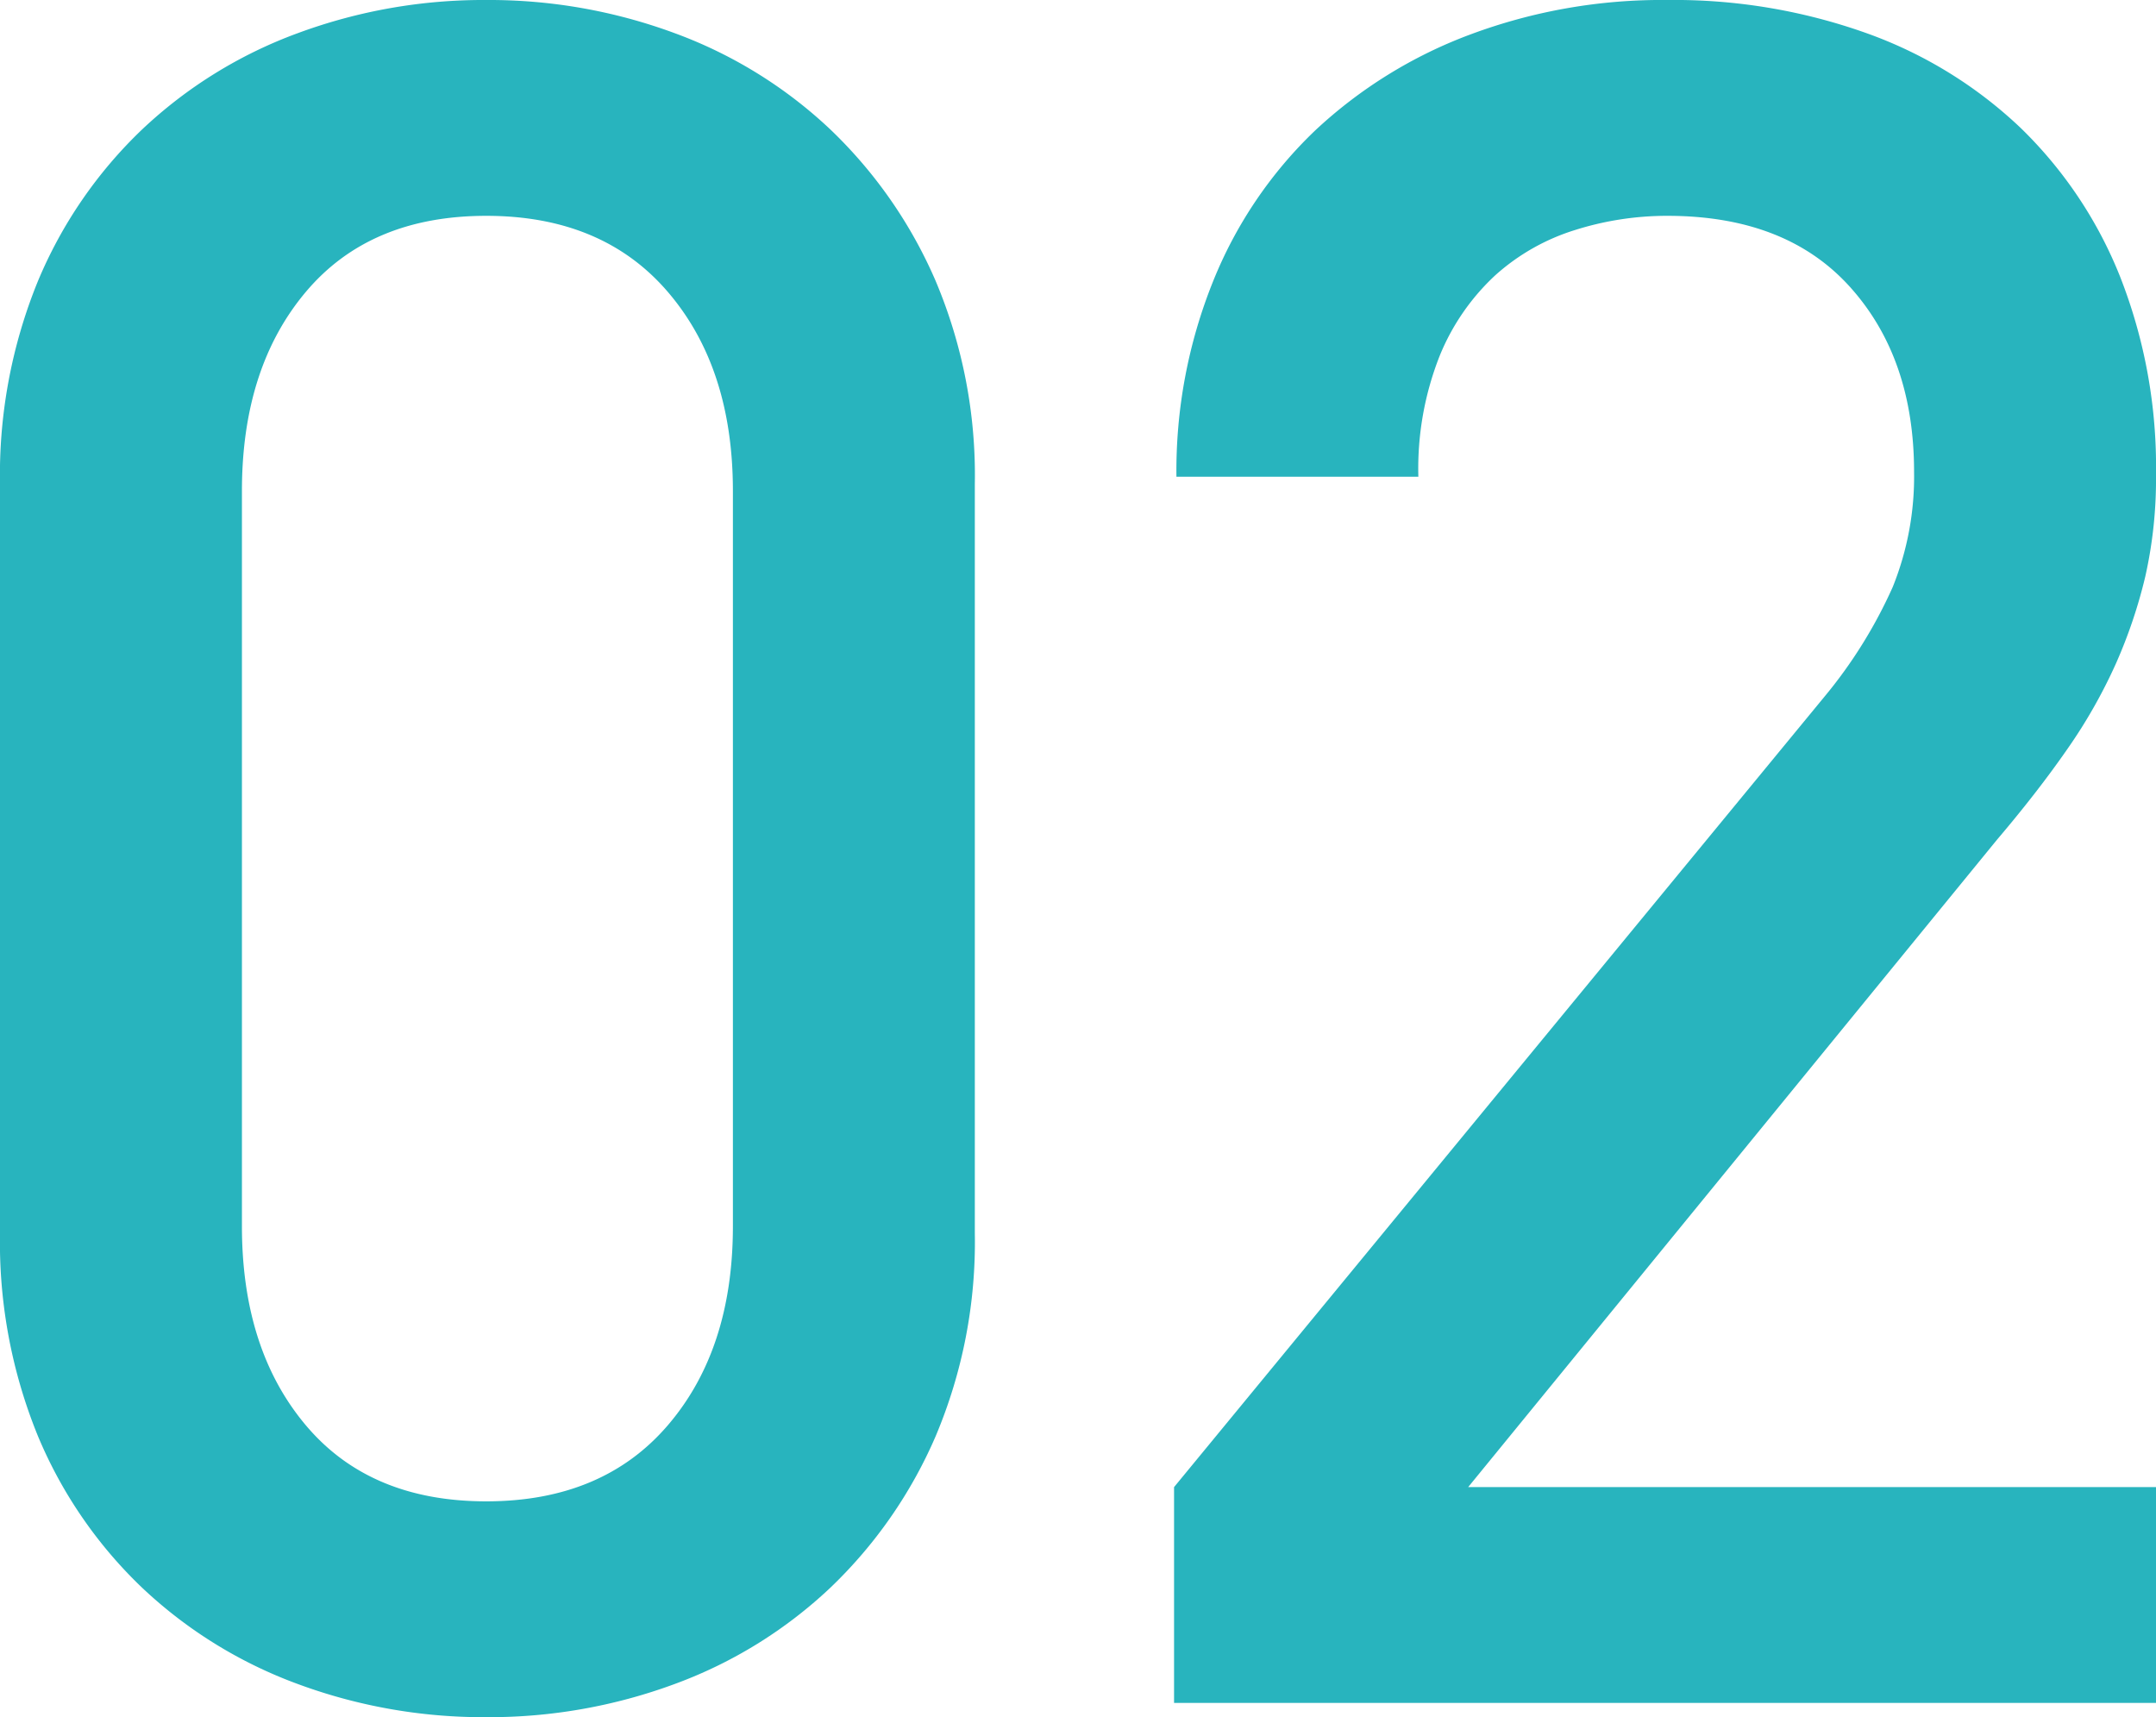
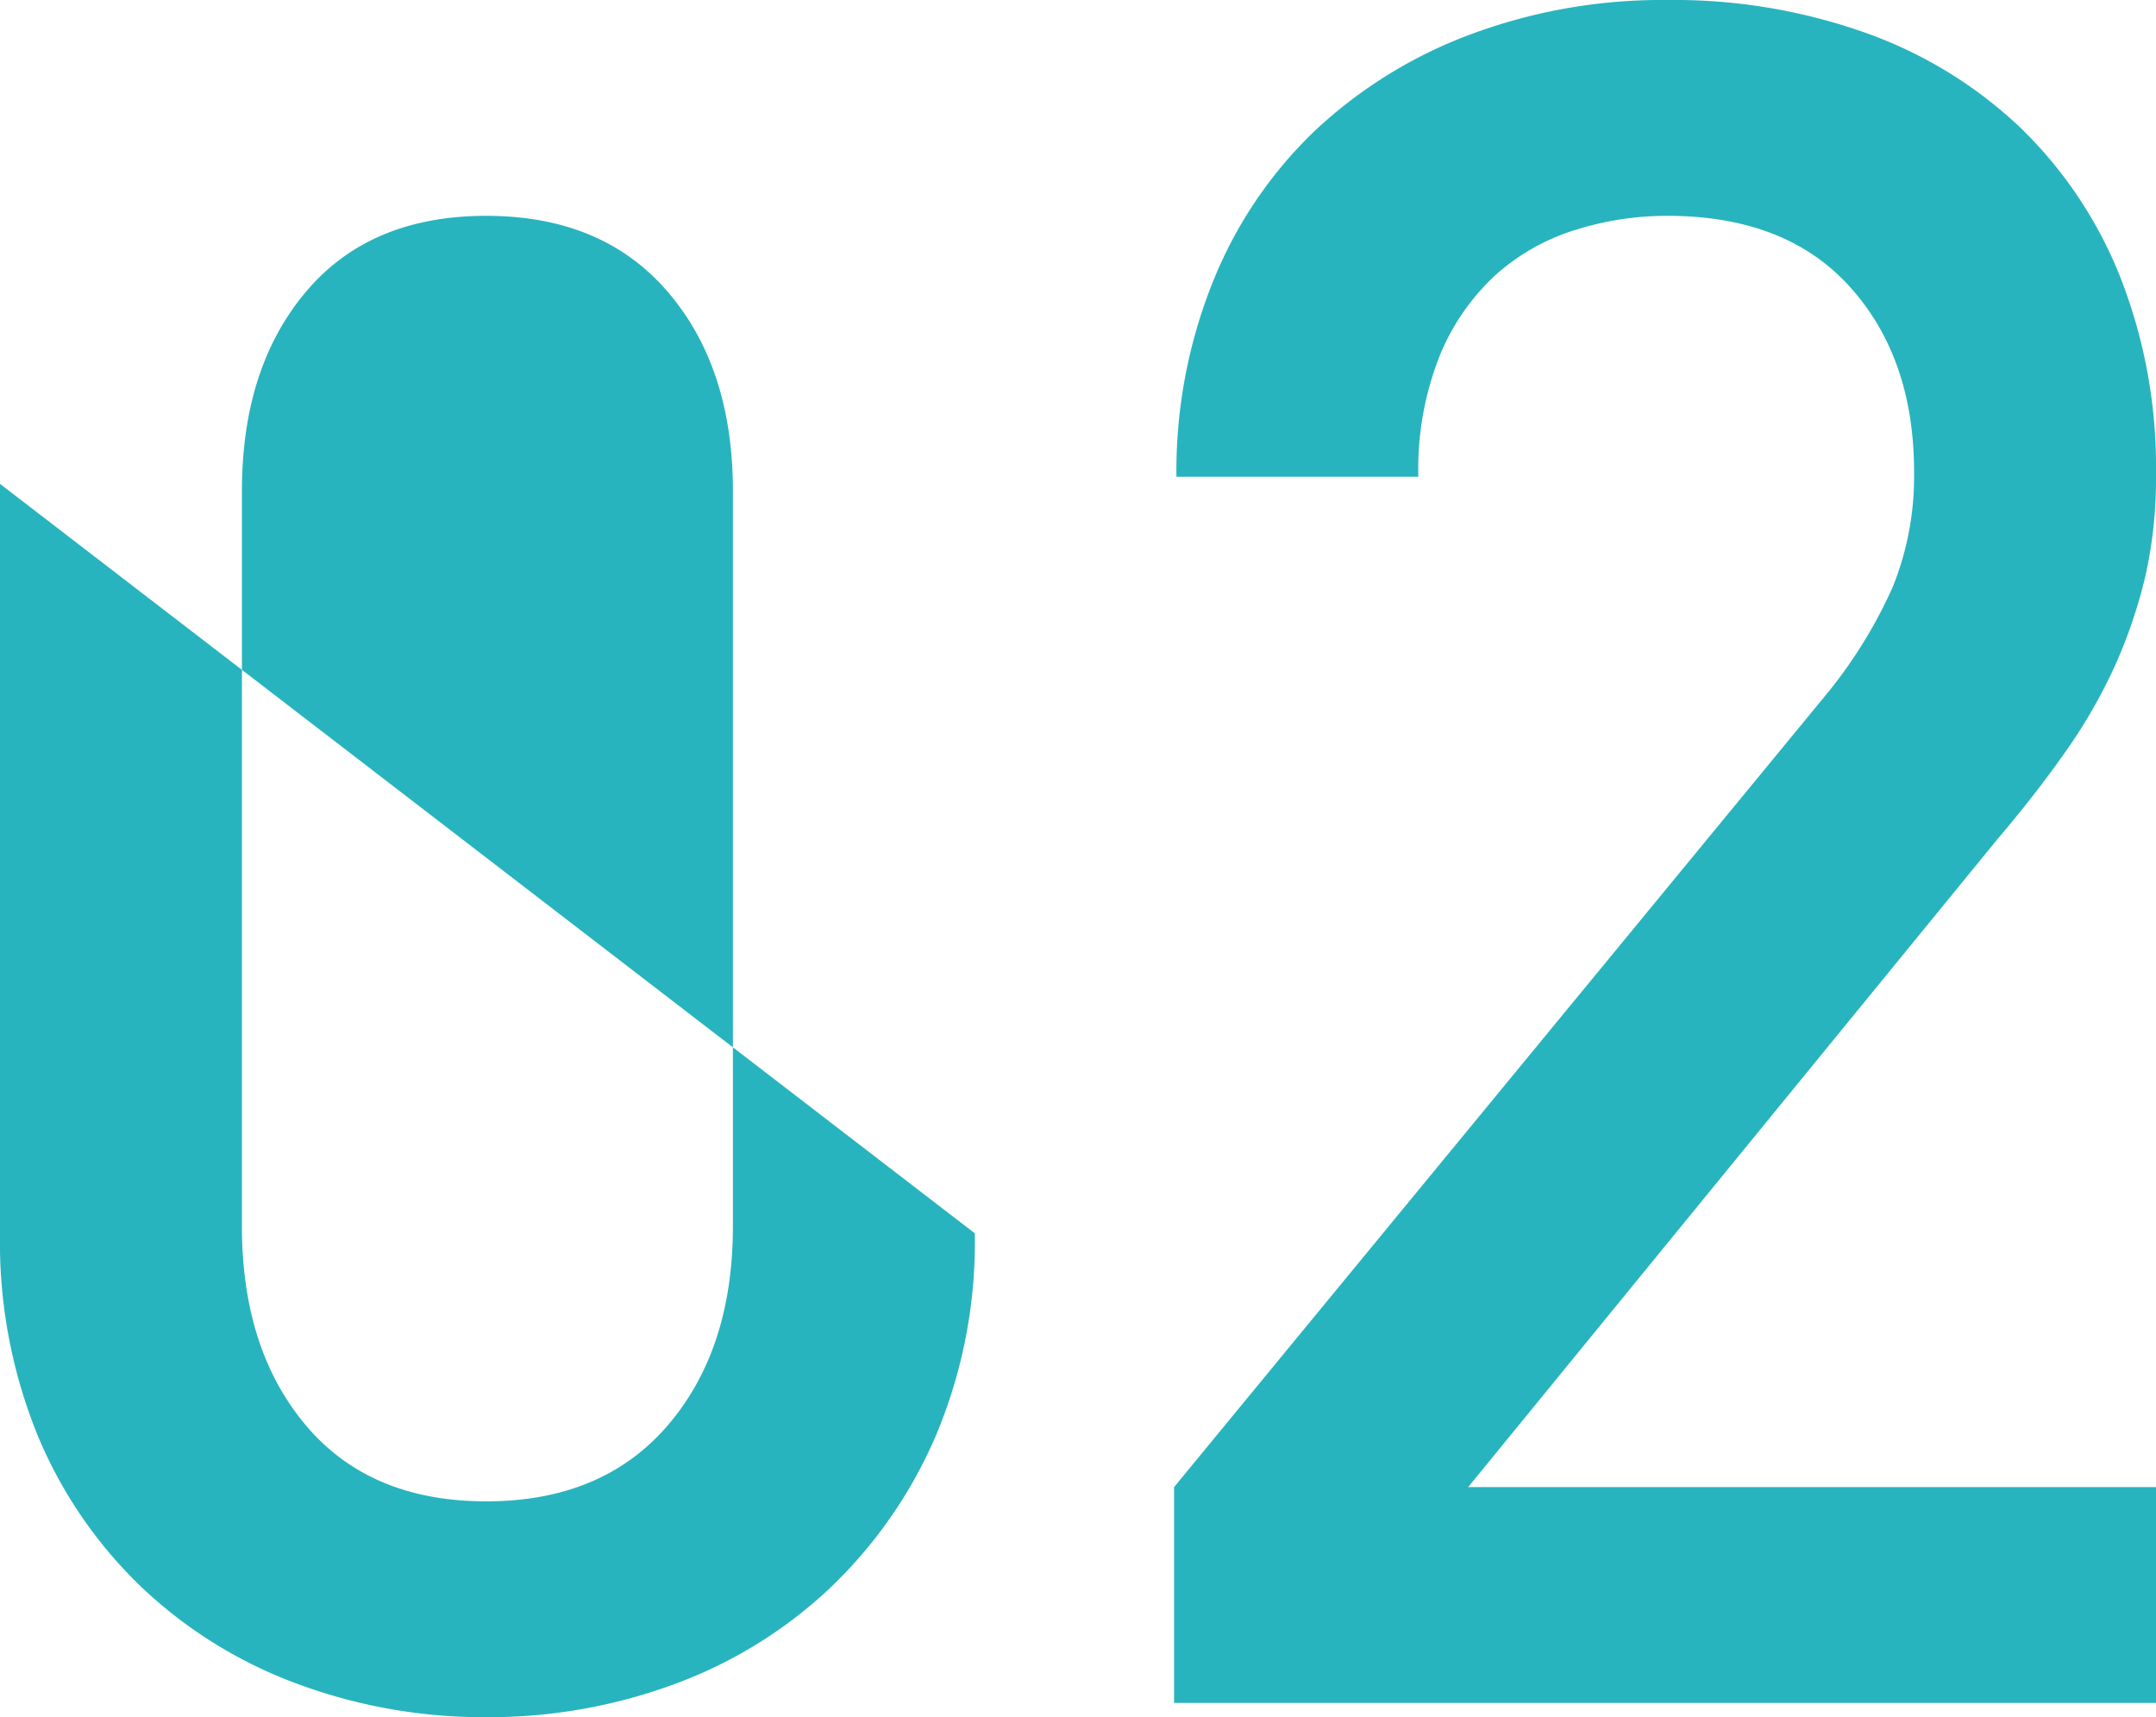
<svg xmlns="http://www.w3.org/2000/svg" width="199.98" height="159.28" viewBox="0 0 199.98 159.28">
-   <path id="パス_214" data-name="パス 214" d="M103.84-43.56a46.276,46.276,0,0,1-3.63,18.81,42.936,42.936,0,0,1-9.79,14.08A42.169,42.169,0,0,1,76.01-1.76,49.6,49.6,0,0,1,58.52,1.32,49.6,49.6,0,0,1,41.03-1.76a42.169,42.169,0,0,1-14.41-8.91,41.6,41.6,0,0,1-9.68-14.08,47.535,47.535,0,0,1-3.52-18.81v-69.52a47.535,47.535,0,0,1,3.52-18.81,41.6,41.6,0,0,1,9.68-14.08,42.169,42.169,0,0,1,14.41-8.91,49.6,49.6,0,0,1,17.49-3.08,49.6,49.6,0,0,1,17.49,3.08,42.169,42.169,0,0,1,14.41,8.91,42.937,42.937,0,0,1,9.79,14.08,46.276,46.276,0,0,1,3.63,18.81ZM81.4-112.42q0-11.44-6.05-18.48t-16.83-7.04q-10.78,0-16.72,7.04t-5.94,18.48v68.2q0,11.44,5.94,18.48T58.52-18.7q10.78,0,16.83-7.04T81.4-44.22ZM122.32,0V-20.02L182.6-93.28a44.081,44.081,0,0,0,6.38-10.23,27.4,27.4,0,0,0,1.98-10.67q0-10.56-5.94-17.16t-16.94-6.6a28.327,28.327,0,0,0-8.58,1.32,19.865,19.865,0,0,0-7.37,4.18,20.925,20.925,0,0,0-5.17,7.48,28.442,28.442,0,0,0-1.98,11.22H122.54a47.066,47.066,0,0,1,3.41-18.15,39.923,39.923,0,0,1,9.46-13.97,43.035,43.035,0,0,1,14.41-8.91,50.812,50.812,0,0,1,18.26-3.19,53.1,53.1,0,0,1,18.48,3.08,40.508,40.508,0,0,1,14.3,8.8,39.635,39.635,0,0,1,9.24,13.86,48.215,48.215,0,0,1,3.3,18.26,41.184,41.184,0,0,1-.99,9.46,46.244,46.244,0,0,1-2.75,8.14,48.351,48.351,0,0,1-4.51,7.92q-2.75,3.96-6.49,8.36L149.6-20.02h63.8V0Z" transform="translate(-13.42 157.96)" fill="#28b4be" />
+   <path id="パス_214" data-name="パス 214" d="M103.84-43.56a46.276,46.276,0,0,1-3.63,18.81,42.936,42.936,0,0,1-9.79,14.08A42.169,42.169,0,0,1,76.01-1.76,49.6,49.6,0,0,1,58.52,1.32,49.6,49.6,0,0,1,41.03-1.76a42.169,42.169,0,0,1-14.41-8.91,41.6,41.6,0,0,1-9.68-14.08,47.535,47.535,0,0,1-3.52-18.81v-69.52ZM81.4-112.42q0-11.44-6.05-18.48t-16.83-7.04q-10.78,0-16.72,7.04t-5.94,18.48v68.2q0,11.44,5.94,18.48T58.52-18.7q10.78,0,16.83-7.04T81.4-44.22ZM122.32,0V-20.02L182.6-93.28a44.081,44.081,0,0,0,6.38-10.23,27.4,27.4,0,0,0,1.98-10.67q0-10.56-5.94-17.16t-16.94-6.6a28.327,28.327,0,0,0-8.58,1.32,19.865,19.865,0,0,0-7.37,4.18,20.925,20.925,0,0,0-5.17,7.48,28.442,28.442,0,0,0-1.98,11.22H122.54a47.066,47.066,0,0,1,3.41-18.15,39.923,39.923,0,0,1,9.46-13.97,43.035,43.035,0,0,1,14.41-8.91,50.812,50.812,0,0,1,18.26-3.19,53.1,53.1,0,0,1,18.48,3.08,40.508,40.508,0,0,1,14.3,8.8,39.635,39.635,0,0,1,9.24,13.86,48.215,48.215,0,0,1,3.3,18.26,41.184,41.184,0,0,1-.99,9.46,46.244,46.244,0,0,1-2.75,8.14,48.351,48.351,0,0,1-4.51,7.92q-2.75,3.96-6.49,8.36L149.6-20.02h63.8V0Z" transform="translate(-13.42 157.96)" fill="#28b4be" />
</svg>